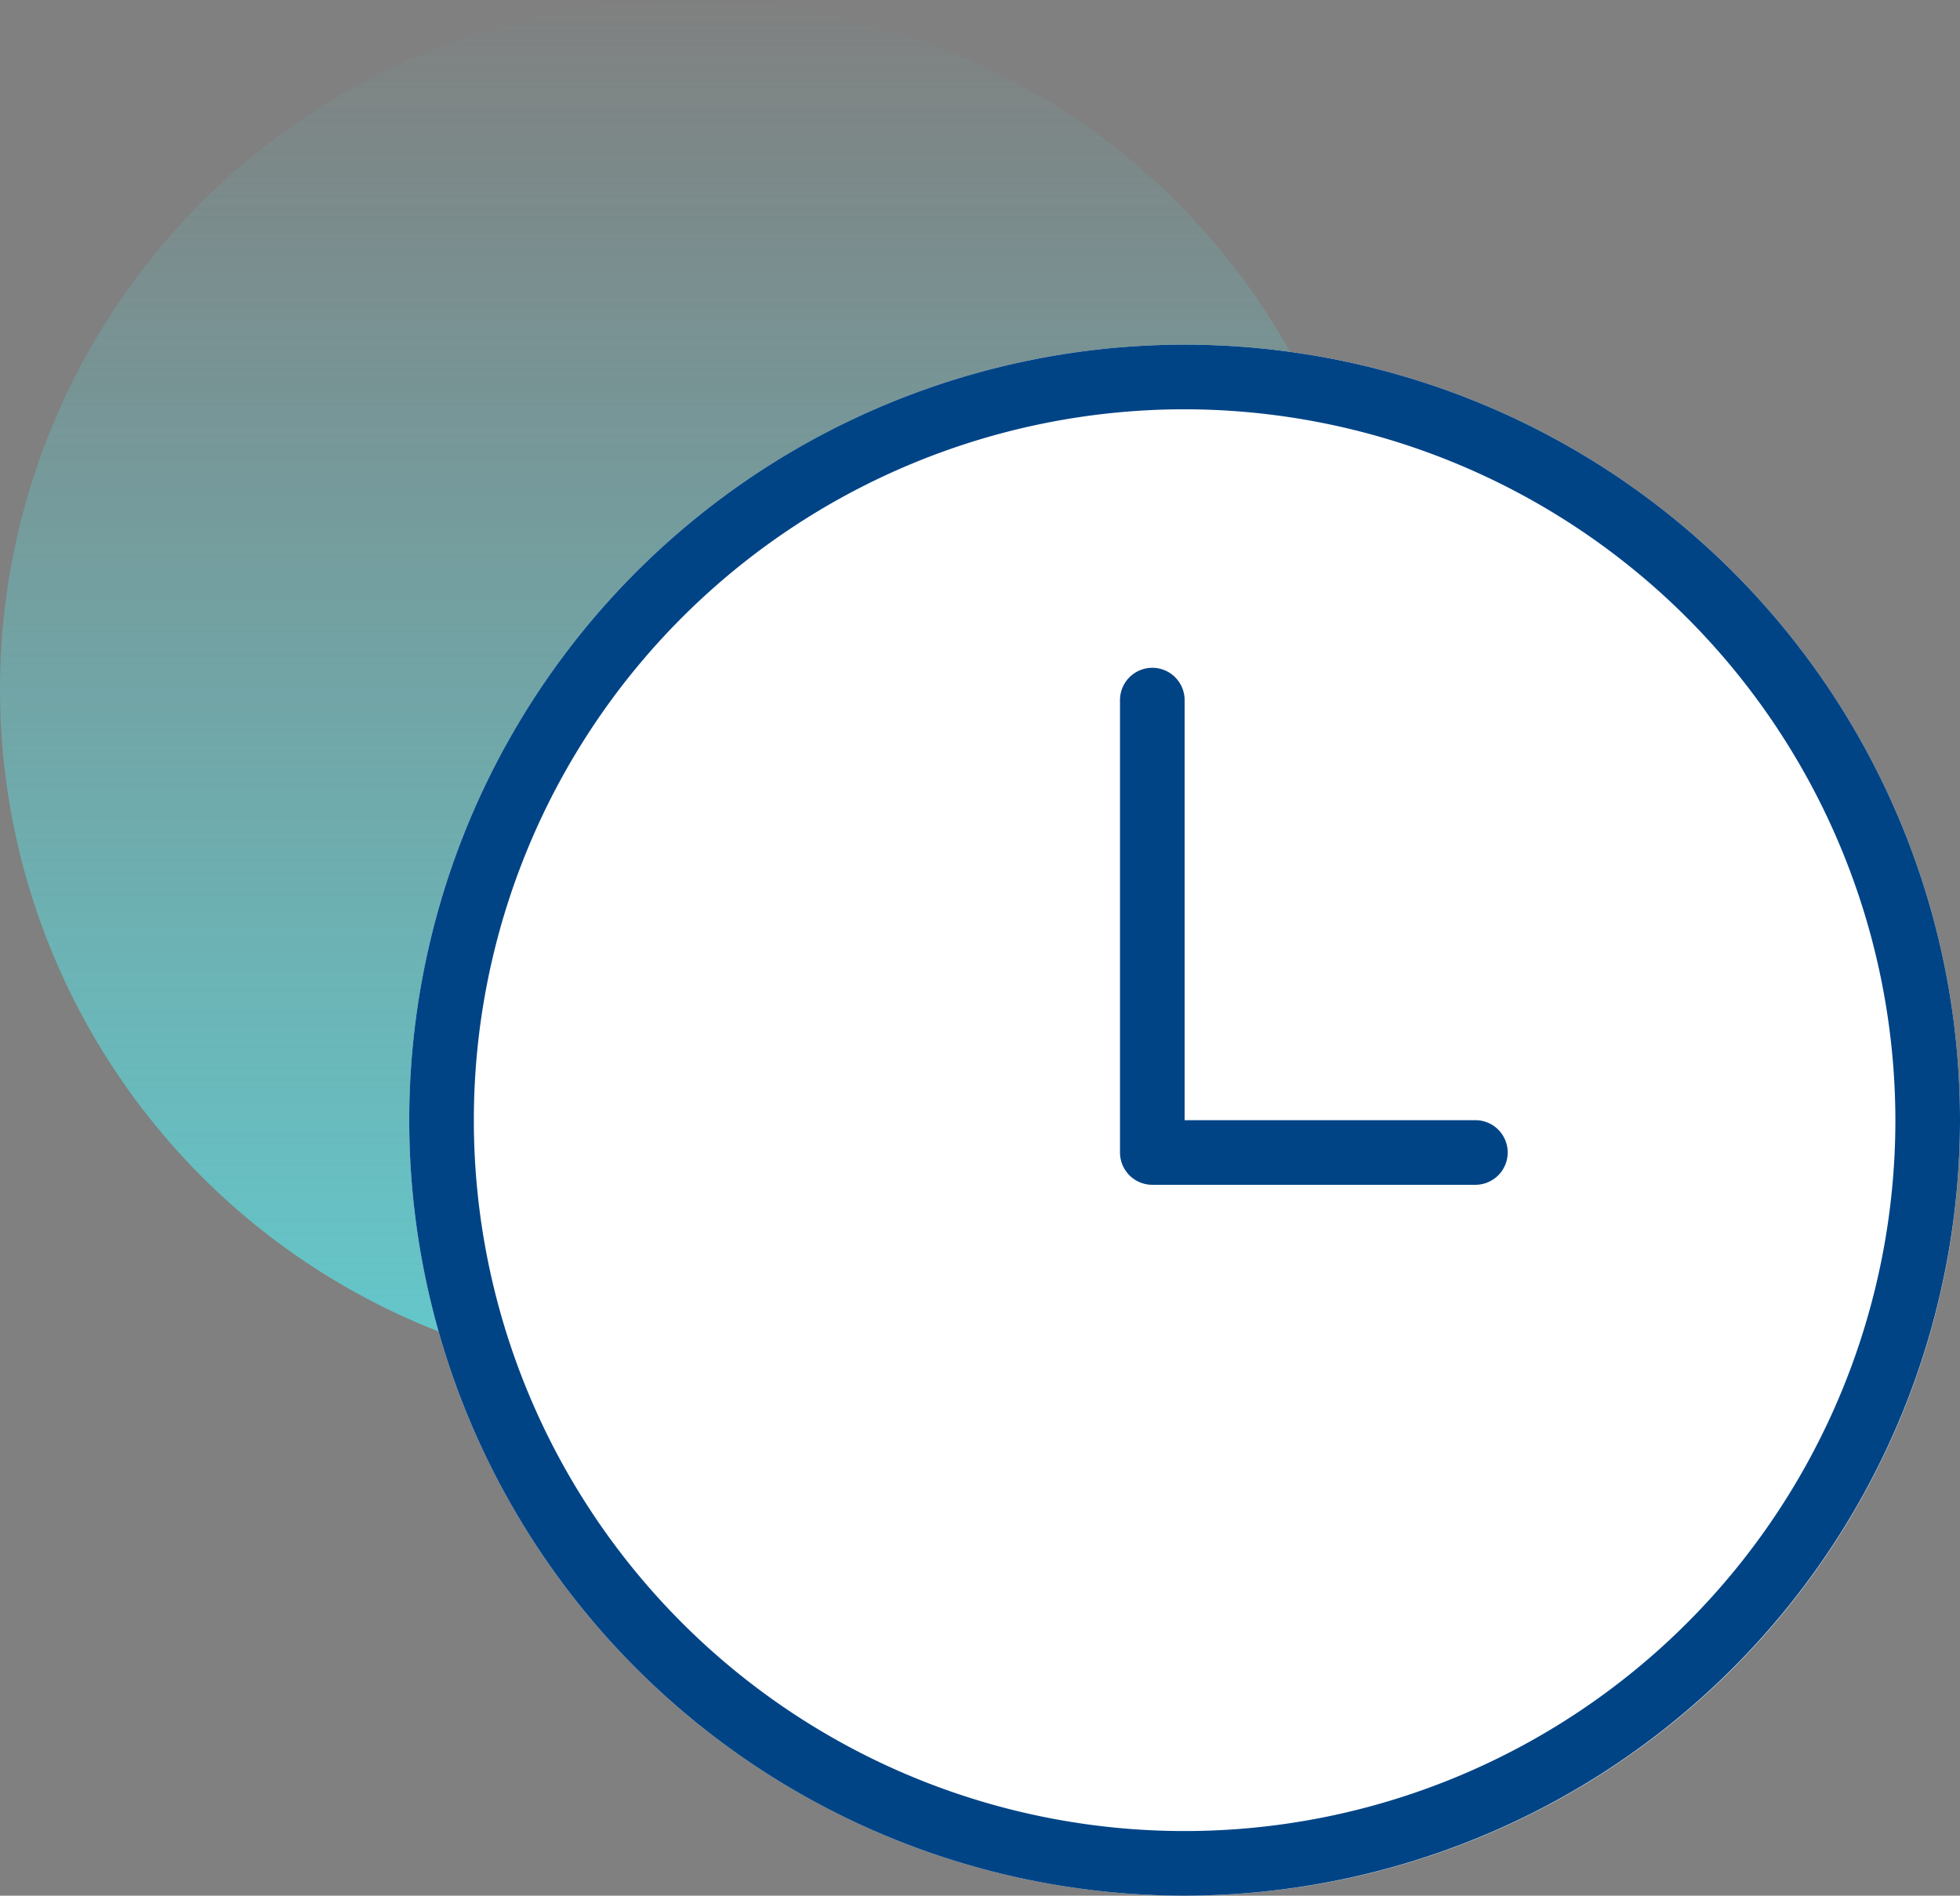
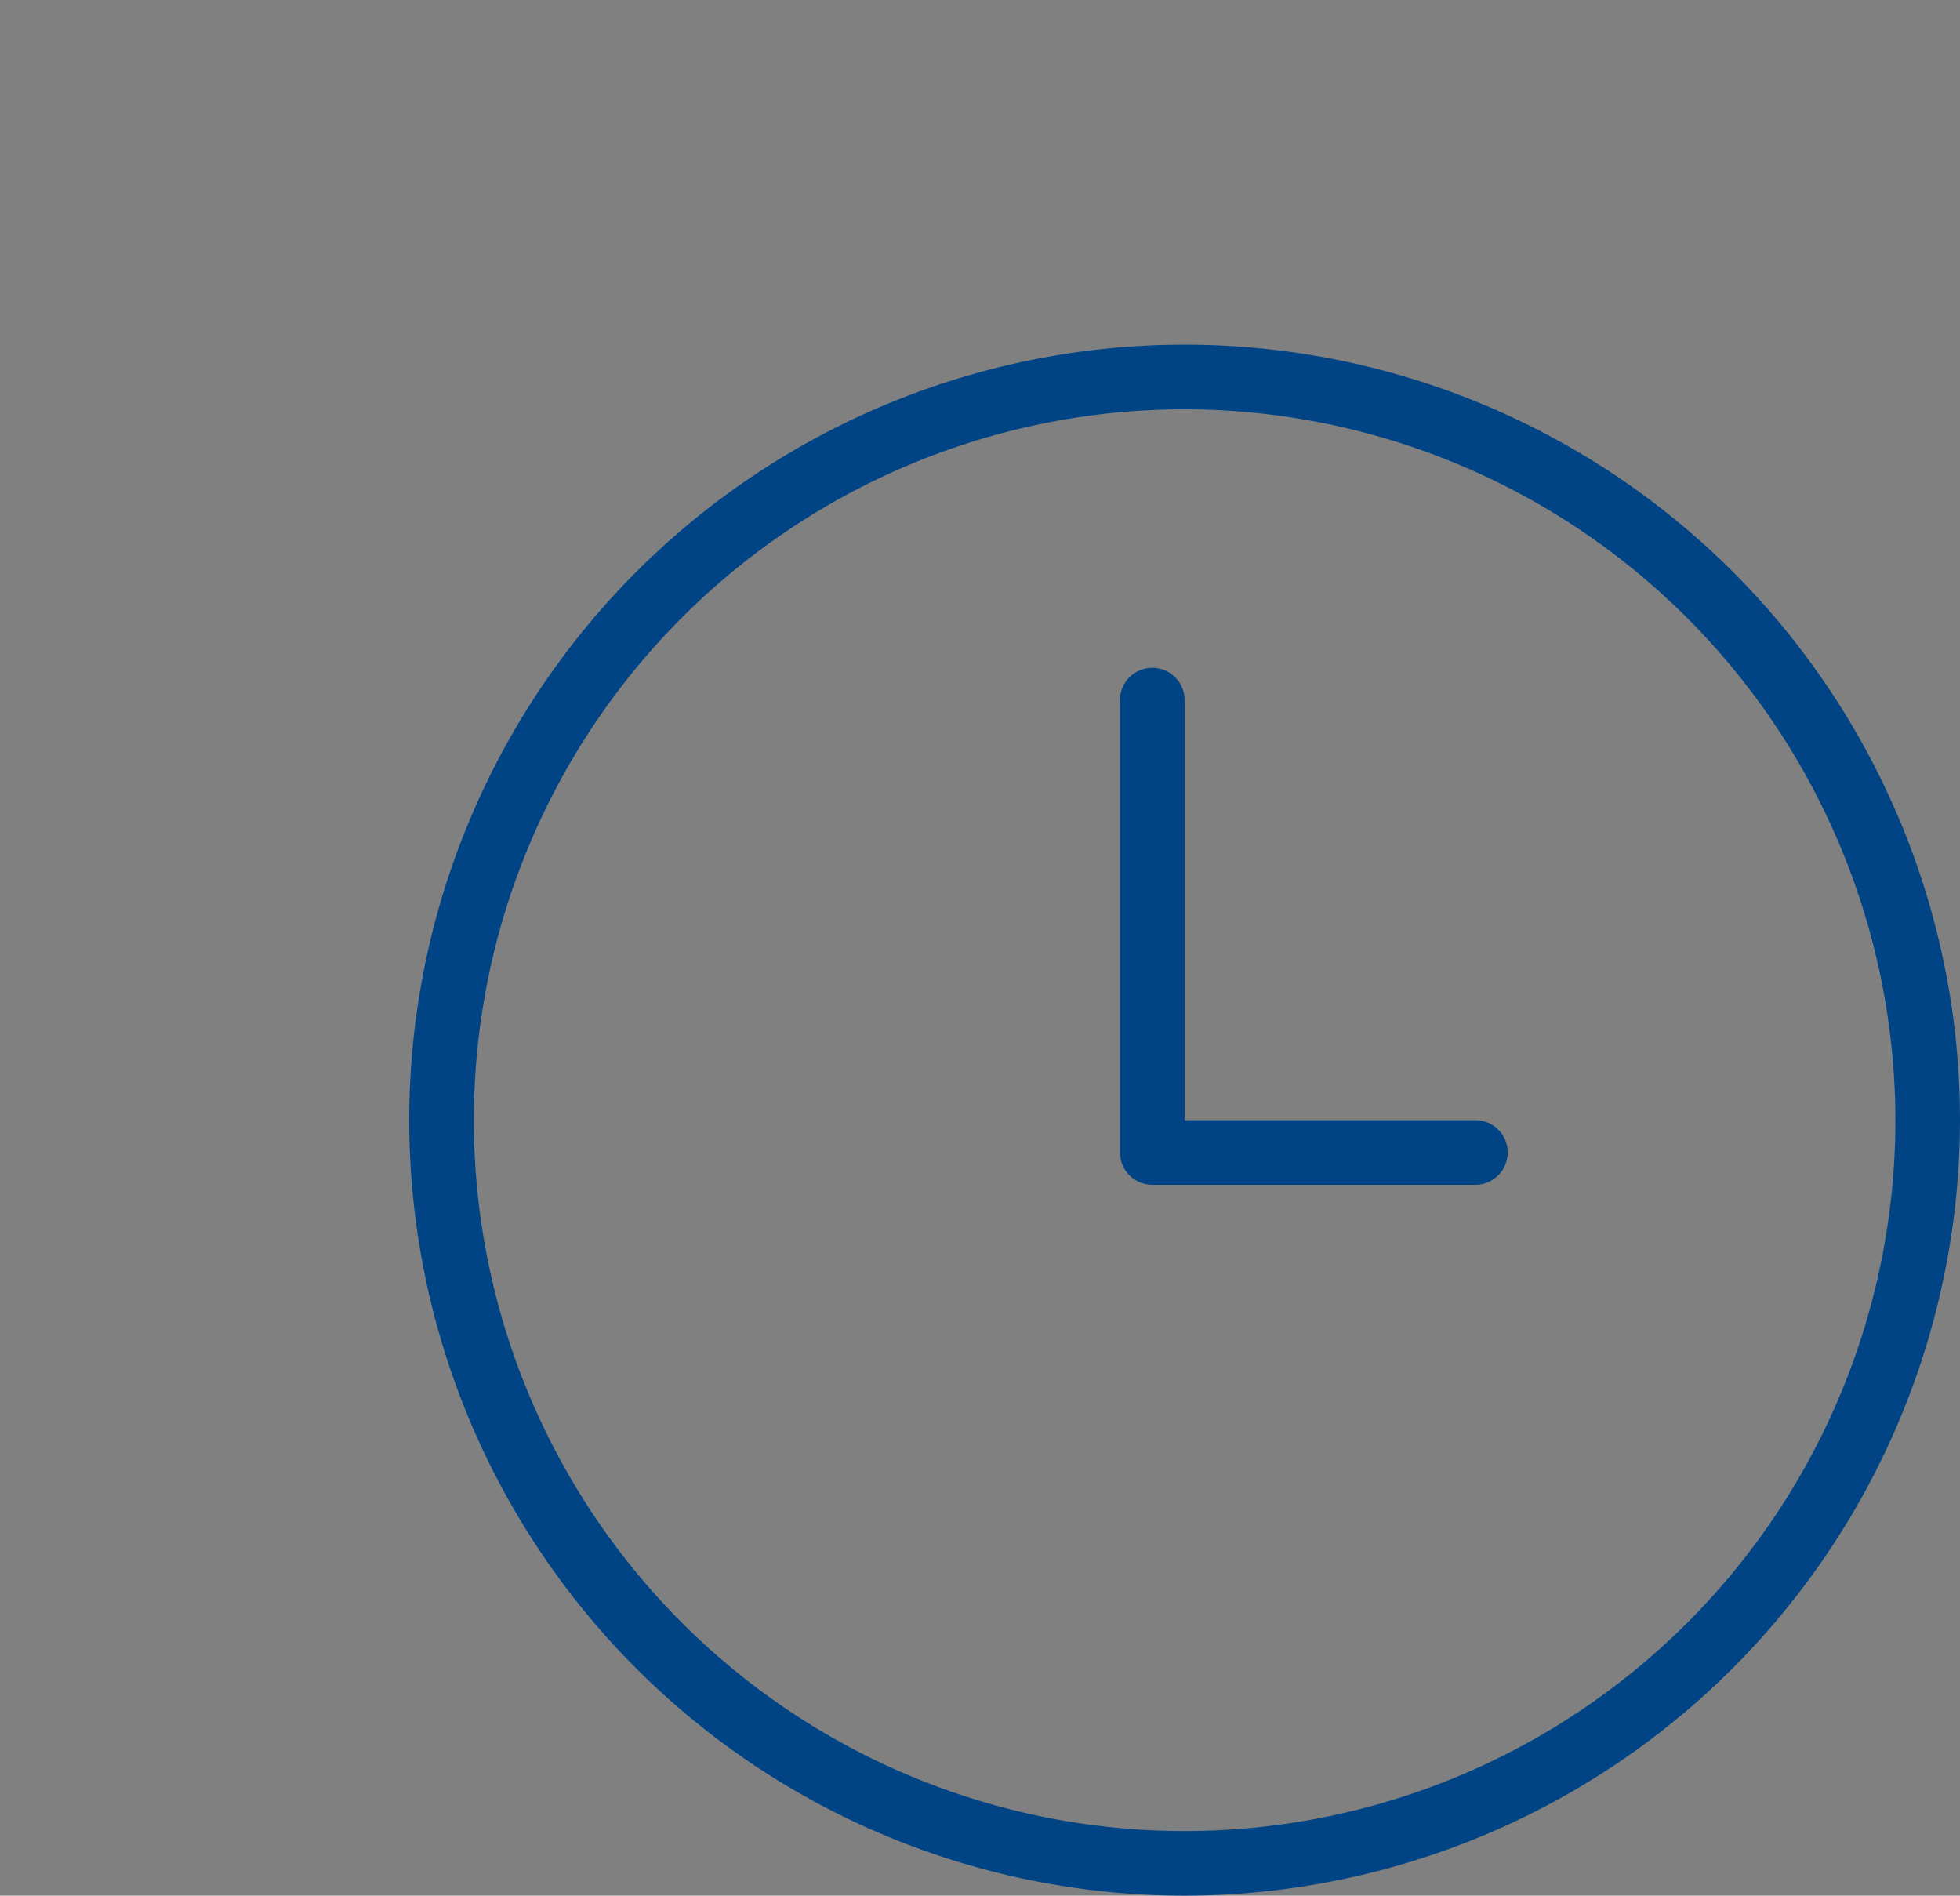
<svg xmlns="http://www.w3.org/2000/svg" width="91" height="88" viewBox="0 0 91 88">
  <rect x="0" y="0" width="91" height="88" fill="#808080" stroke="none" />
  <defs>
    <linearGradient id="linear-gradient" x1="0.5" x2="0.5" y2="1" gradientUnits="objectBoundingBox">
      <stop offset="0" stop-color="#63c9cc" stop-opacity="0" />
      <stop offset="1" stop-color="#63c9cc" />
    </linearGradient>
  </defs>
  <g id="time" transform="translate(8641 -2683)">
    <g id="Group_196" data-name="Group 196" transform="translate(-49)">
-       <circle id="Ellipse_59" data-name="Ellipse 59" cx="32" cy="32" r="32" transform="translate(-8592 2683)" fill="url(#linear-gradient)" />
-       <circle id="Ellipse_60" data-name="Ellipse 60" cx="36" cy="36" r="36" transform="translate(-8573 2699)" fill="#fff" />
      <path id="clock-three_1_" data-name="clock-three (1)" d="M36,72A36,36,0,1,1,72,36,36.04,36.04,0,0,1,36,72ZM36,3A33,33,0,1,0,69,36,33.039,33.039,0,0,0,36,3ZM51,37.5A1.5,1.5,0,0,0,49.5,36H36V16.5a1.5,1.5,0,0,0-3,0v21A1.5,1.5,0,0,0,34.5,39h15A1.5,1.5,0,0,0,51,37.5Z" transform="translate(-8573 2699)" fill="#004486" />
    </g>
  </g>
</svg>